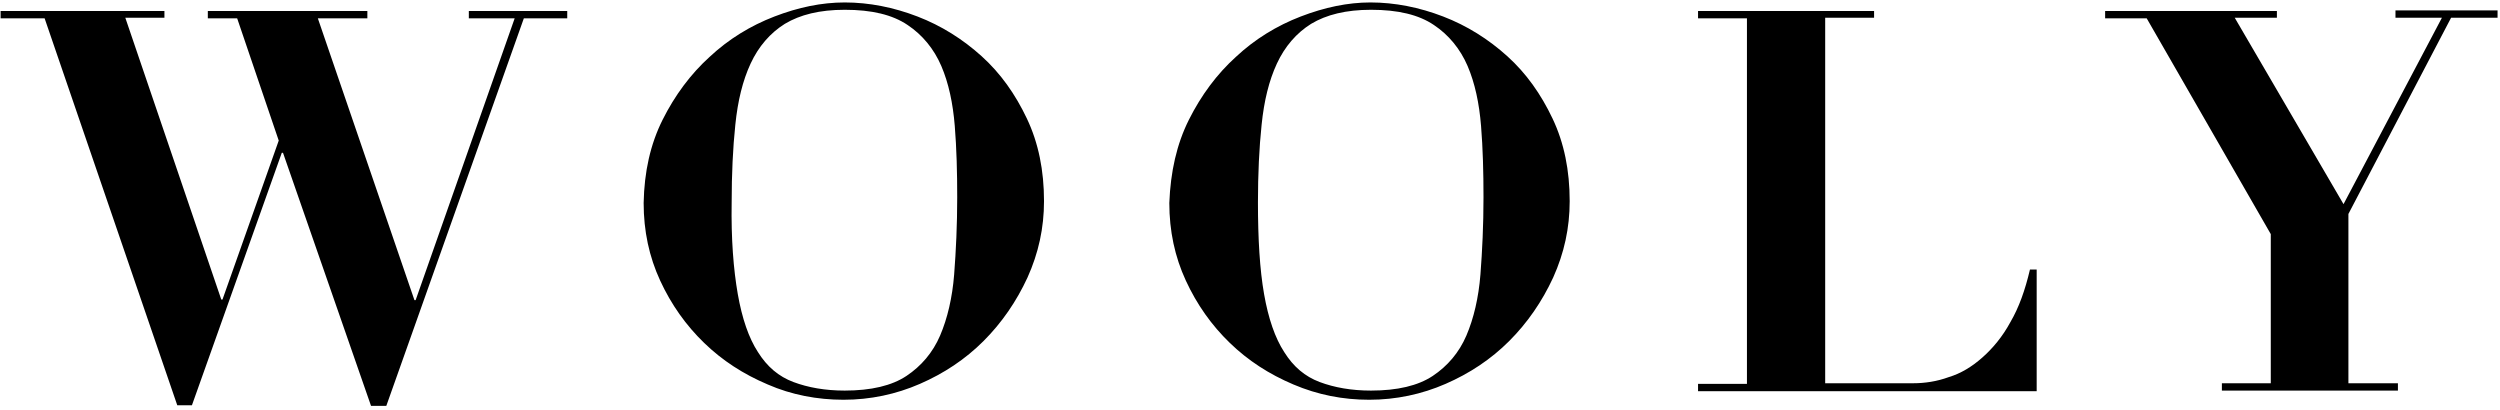
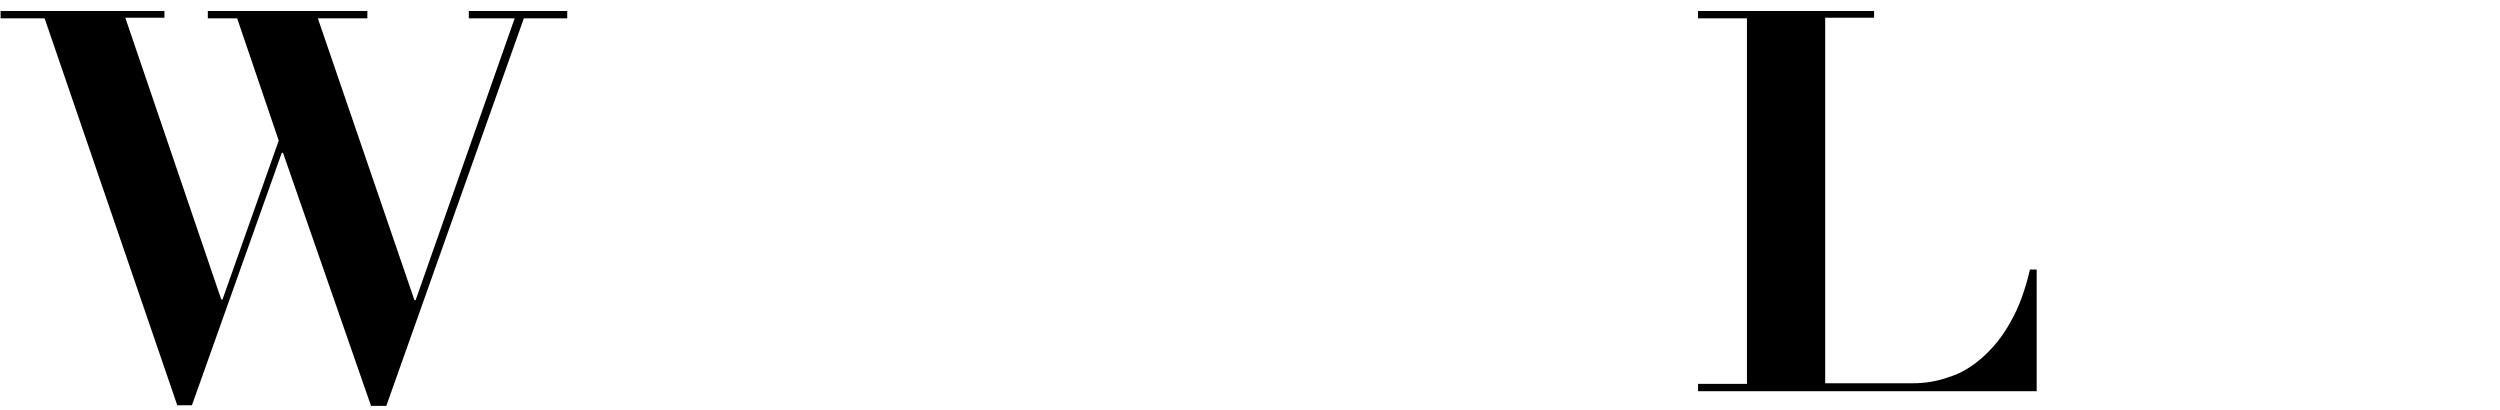
<svg xmlns="http://www.w3.org/2000/svg" xmlns:ns1="http://www.bohemiancoding.com/sketch/ns" width="409px" height="67px" viewBox="0 0 409 67" version="1.1">
  <title>logo</title>
  <desc>Created with Sketch.</desc>
  <defs />
  <g id="Page-1" stroke="none" stroke-width="1" fill="none" fill-rule="evenodd" ns1:type="MSPage">
    <g id="logo" ns1:type="MSLayerGroup" fill="#000000">
      <path d="M26.9,1.7 L26.9,2.9 L20.5,2.9 L36.2,49 L36.4,49 L45.6,23 L38.8,3 L34,3 L34,1.8 L60.1,1.8 L60.1,3 L52,3 L67.8,49.1 L68,49.1 L84.2,3 L76.7,3 L76.7,1.8 L92.8,1.8 L92.8,3 L85.7,3 L63.2,66.4 L60.7,66.4 L46.3,25 L46.1,25 L31.4,66.3 L29,66.3 L7.3,3 L0.1,3 L0.1,1.8 L26.9,1.8 L26.9,1.7 Z" id="Shape" ns1:type="MSShapeGroup" />
-       <path d="M108.4,19.6 C110.4,15.6 113,12.1 116.1,9.3 C119.2,6.4 122.8,4.2 126.7,2.7 C130.6,1.2 134.4,0.4 138.2,0.4 C142.2,0.4 146.2,1.2 150.1,2.7 C154,4.2 157.5,6.4 160.6,9.2 C163.7,12 166.1,15.4 168,19.4 C169.9,23.4 170.8,27.9 170.8,32.9 C170.8,37.3 169.9,41.4 168.1,45.4 C166.3,49.3 163.9,52.8 160.9,55.8 C157.9,58.8 154.4,61.1 150.5,62.8 C146.6,64.5 142.4,65.4 138,65.4 C133.7,65.4 129.5,64.6 125.6,62.9 C121.6,61.2 118.2,59 115.2,56.1 C112.2,53.2 109.8,49.8 108,45.9 C106.2,42 105.3,37.8 105.3,33.2 C105.4,28.1 106.4,23.6 108.4,19.6 L108.4,19.6 Z M120.7,48.1 C121.4,52.1 122.5,55.3 124,57.6 C125.5,60 127.4,61.6 129.8,62.5 C132.2,63.4 135,63.9 138.2,63.9 C142.5,63.9 145.9,63.1 148.3,61.5 C150.7,59.9 152.6,57.7 153.8,54.9 C155,52.1 155.8,48.7 156.1,44.9 C156.4,41 156.6,36.8 156.6,32.3 C156.6,28.2 156.5,24.3 156.2,20.6 C155.9,16.9 155.2,13.6 154,10.8 C152.8,8 150.9,5.7 148.5,4.1 C146,2.4 142.6,1.6 138.2,1.6 C134.1,1.6 130.9,2.4 128.4,3.9 C126,5.4 124.1,7.6 122.8,10.4 C121.5,13.2 120.7,16.5 120.3,20.4 C119.9,24.2 119.7,28.5 119.7,33.1 C119.6,39.1 120,44.1 120.7,48.1 L120.7,48.1 Z" id="Shape" ns1:type="MSShapeGroup" />
-       <path d="M194.5,19.6 C196.5,15.6 199.1,12.1 202.2,9.3 C205.3,6.4 208.9,4.2 212.8,2.7 C216.7,1.2 220.5,0.4 224.2,0.4 C228.2,0.4 232.2,1.2 236.1,2.7 C240,4.2 243.5,6.4 246.6,9.2 C249.7,12 252.1,15.4 254,19.4 C255.9,23.4 256.8,27.9 256.8,32.9 C256.8,37.3 255.9,41.4 254.1,45.4 C252.3,49.3 249.9,52.8 246.9,55.8 C243.9,58.8 240.4,61.1 236.5,62.8 C232.6,64.5 228.4,65.4 224,65.4 C219.7,65.4 215.6,64.6 211.6,62.9 C207.6,61.2 204.2,59 201.2,56.1 C198.2,53.2 195.8,49.8 194,45.9 C192.2,42 191.3,37.8 191.3,33.2 C191.5,28.1 192.5,23.6 194.5,19.6 L194.5,19.6 Z M206.8,48.1 C207.5,52.1 208.6,55.3 210.1,57.6 C211.6,60 213.5,61.6 215.9,62.5 C218.3,63.4 221.1,63.9 224.3,63.9 C228.6,63.9 232,63.1 234.4,61.5 C236.8,59.9 238.7,57.7 239.9,54.9 C241.1,52.1 241.9,48.7 242.2,44.9 C242.5,41 242.7,36.8 242.7,32.3 C242.7,28.2 242.6,24.3 242.3,20.6 C242,16.9 241.3,13.6 240.1,10.8 C238.9,8 237,5.7 234.6,4.1 C232.1,2.4 228.7,1.6 224.3,1.6 C220.2,1.6 217,2.4 214.5,3.9 C212.1,5.4 210.2,7.6 208.9,10.4 C207.6,13.2 206.8,16.5 206.4,20.4 C206,24.2 205.8,28.5 205.8,33.1 C205.8,39.1 206.1,44.1 206.8,48.1 L206.8,48.1 Z" id="Shape" ns1:type="MSShapeGroup" />
-       <path d="M306.6,1.7 L306.6,2.9 L298.6,2.9 L298.6,62.7 L313,62.7 C314.9,62.7 316.9,62.4 318.8,61.7 C320.8,61.1 322.6,60 324.3,58.5 C326,57 327.6,55.1 328.9,52.7 C330.3,50.3 331.3,47.5 332.1,44.1 L333.2,44.1 L333.2,64 L277.8,64 L277.8,62.8 L285.8,62.8 L285.8,3 L277.8,3 L277.8,1.8 L306.6,1.8 L306.6,1.7 Z" id="Shape" ns1:type="MSShapeGroup" />
-       <path d="M372.5,1.7 L372.5,2.9 L365.6,2.9 L383.4,33.4 L399.5,2.9 L391.9,2.9 L391.9,1.7 L408.6,1.7 L408.6,2.9 L401,2.9 L384.2,35 L384.2,62.7 L392.3,62.7 L392.3,63.9 L363.5,63.9 L363.5,62.7 L371.5,62.7 L371.5,38.3 L351.2,3 L344.4,3 L344.4,1.8 L372.5,1.8 L372.5,1.7 Z" id="Shape" ns1:type="MSShapeGroup" />
+       <path d="M306.6,1.7 L306.6,2.9 L298.6,2.9 L298.6,62.7 L313,62.7 C314.9,62.7 316.9,62.4 318.8,61.7 C320.8,61.1 322.6,60 324.3,58.5 C326,57 327.6,55.1 328.9,52.7 C330.3,50.3 331.3,47.5 332.1,44.1 L333.2,44.1 L333.2,64 L277.8,64 L277.8,62.8 L285.8,62.8 L285.8,3 L277.8,3 L277.8,1.8 L306.6,1.8 L306.6,1.7 " id="Shape" ns1:type="MSShapeGroup" />
    </g>
  </g>
</svg>